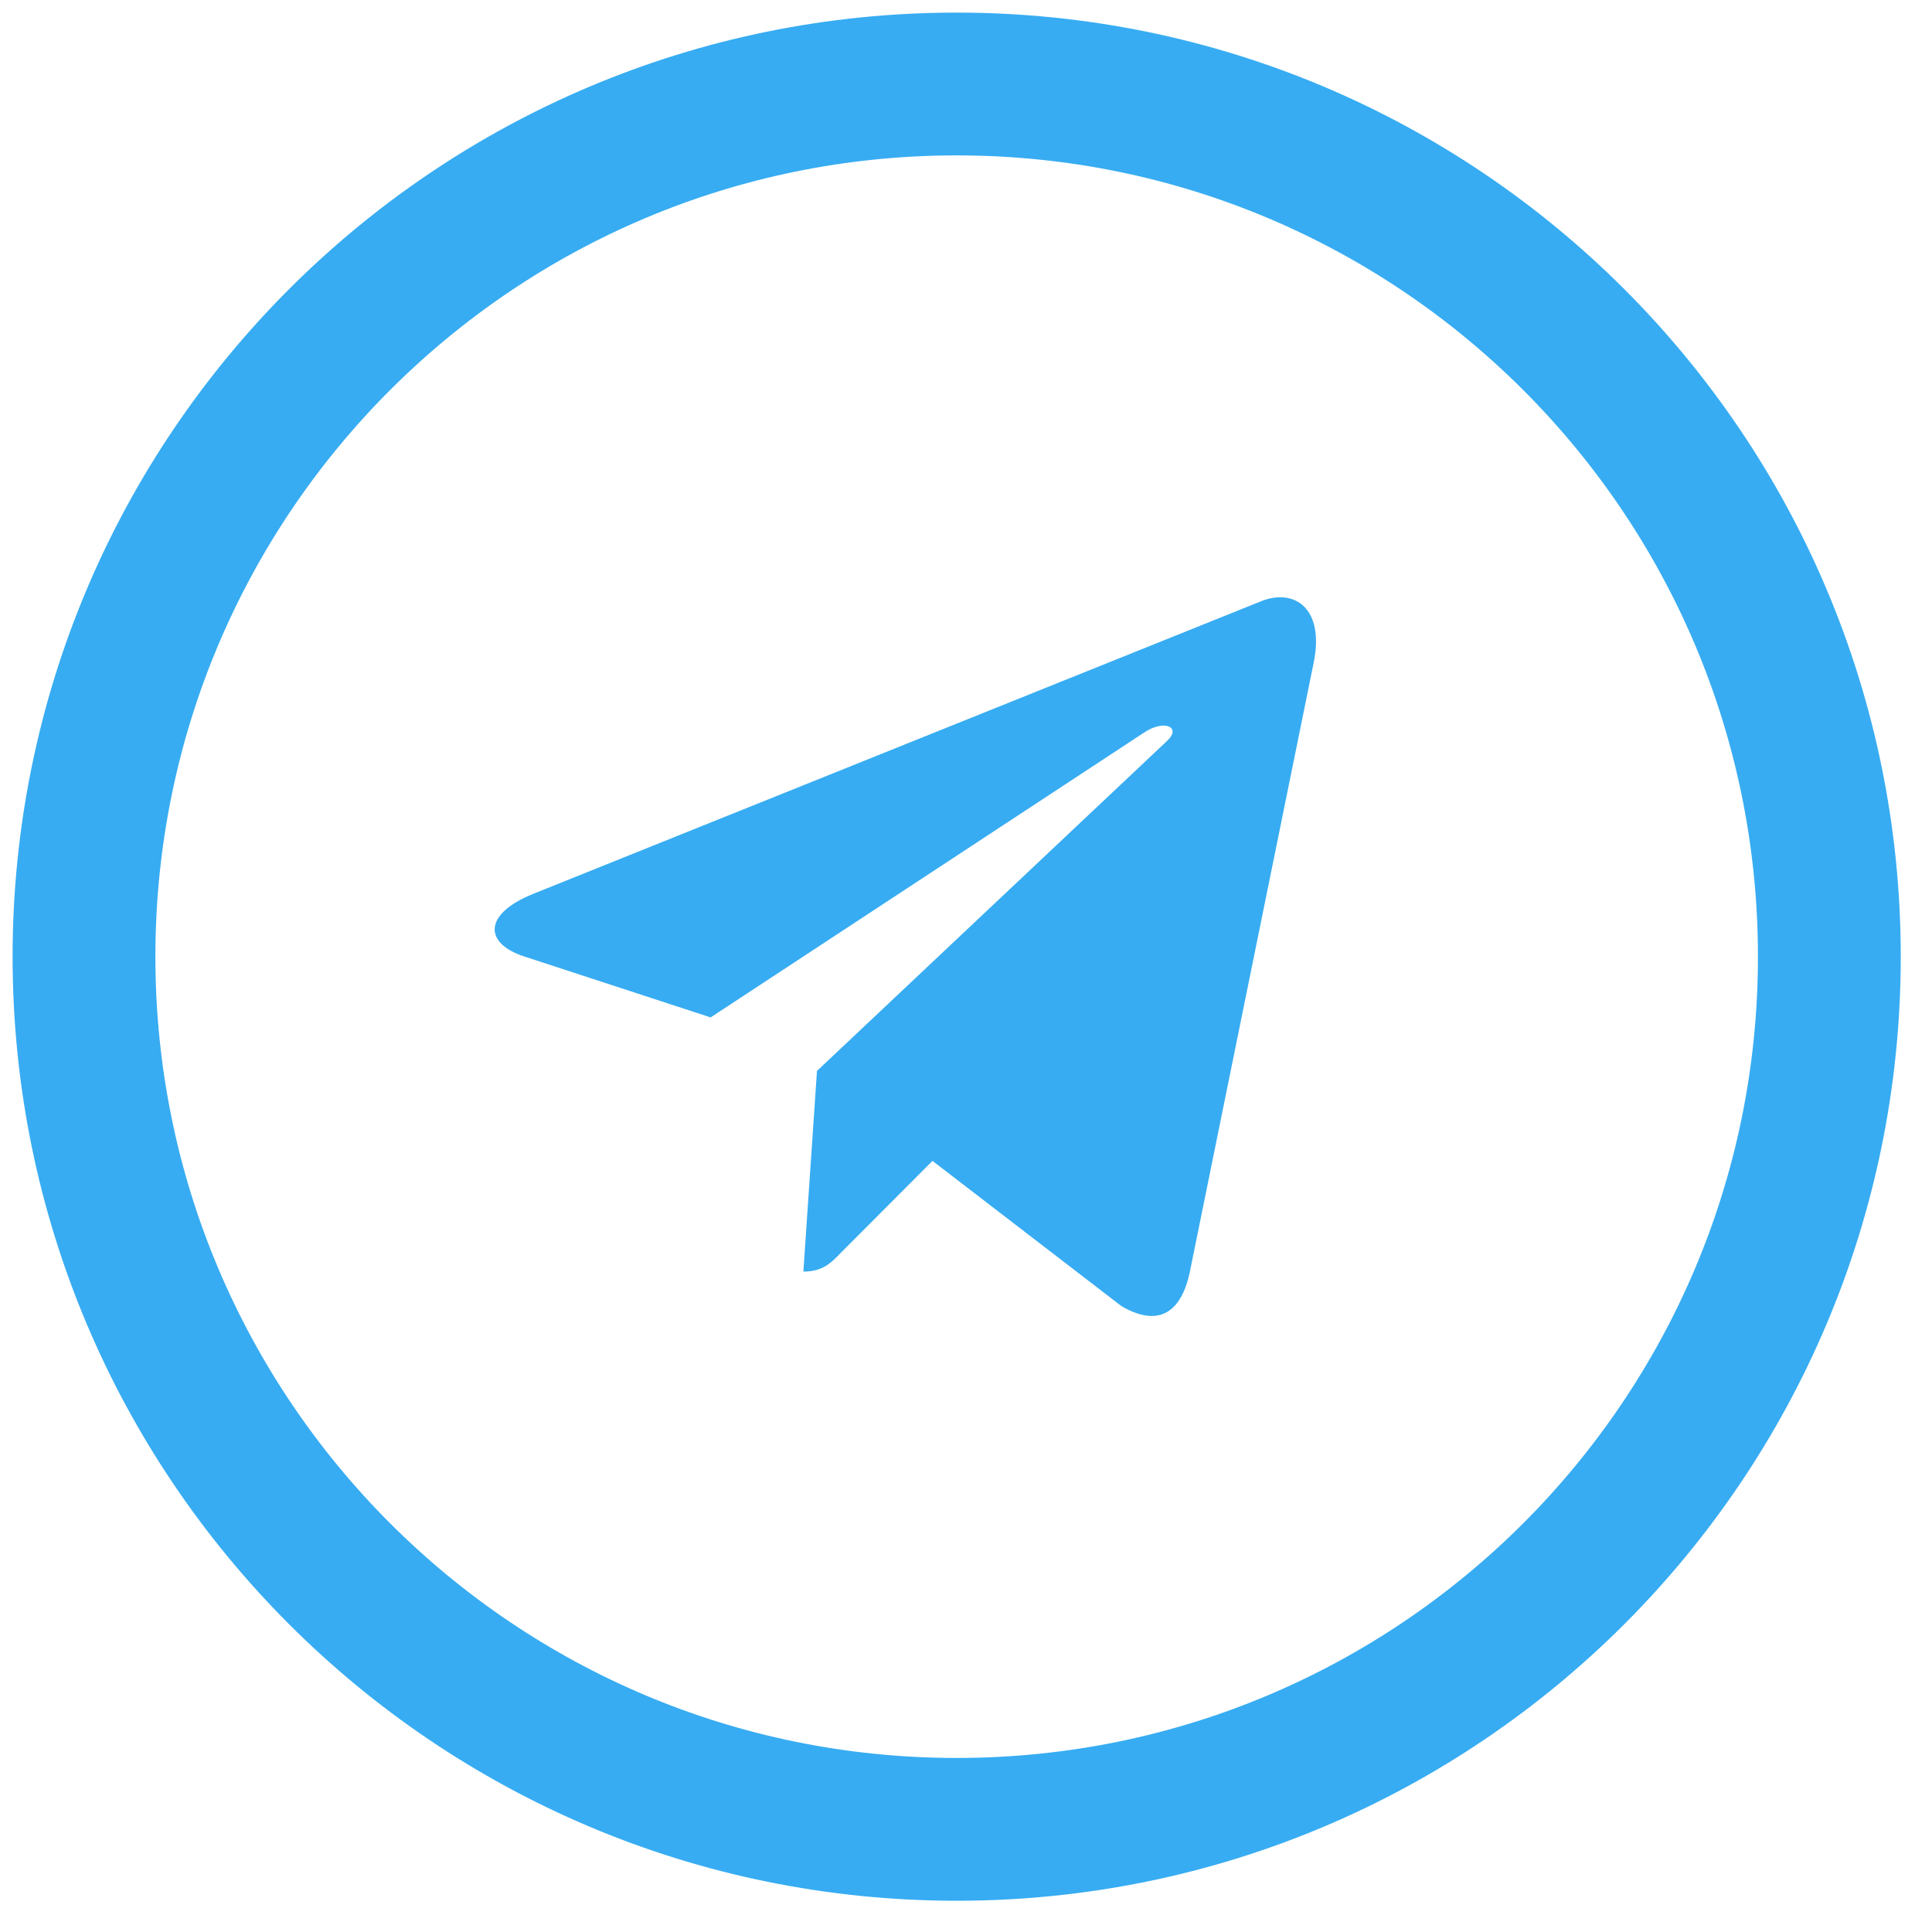
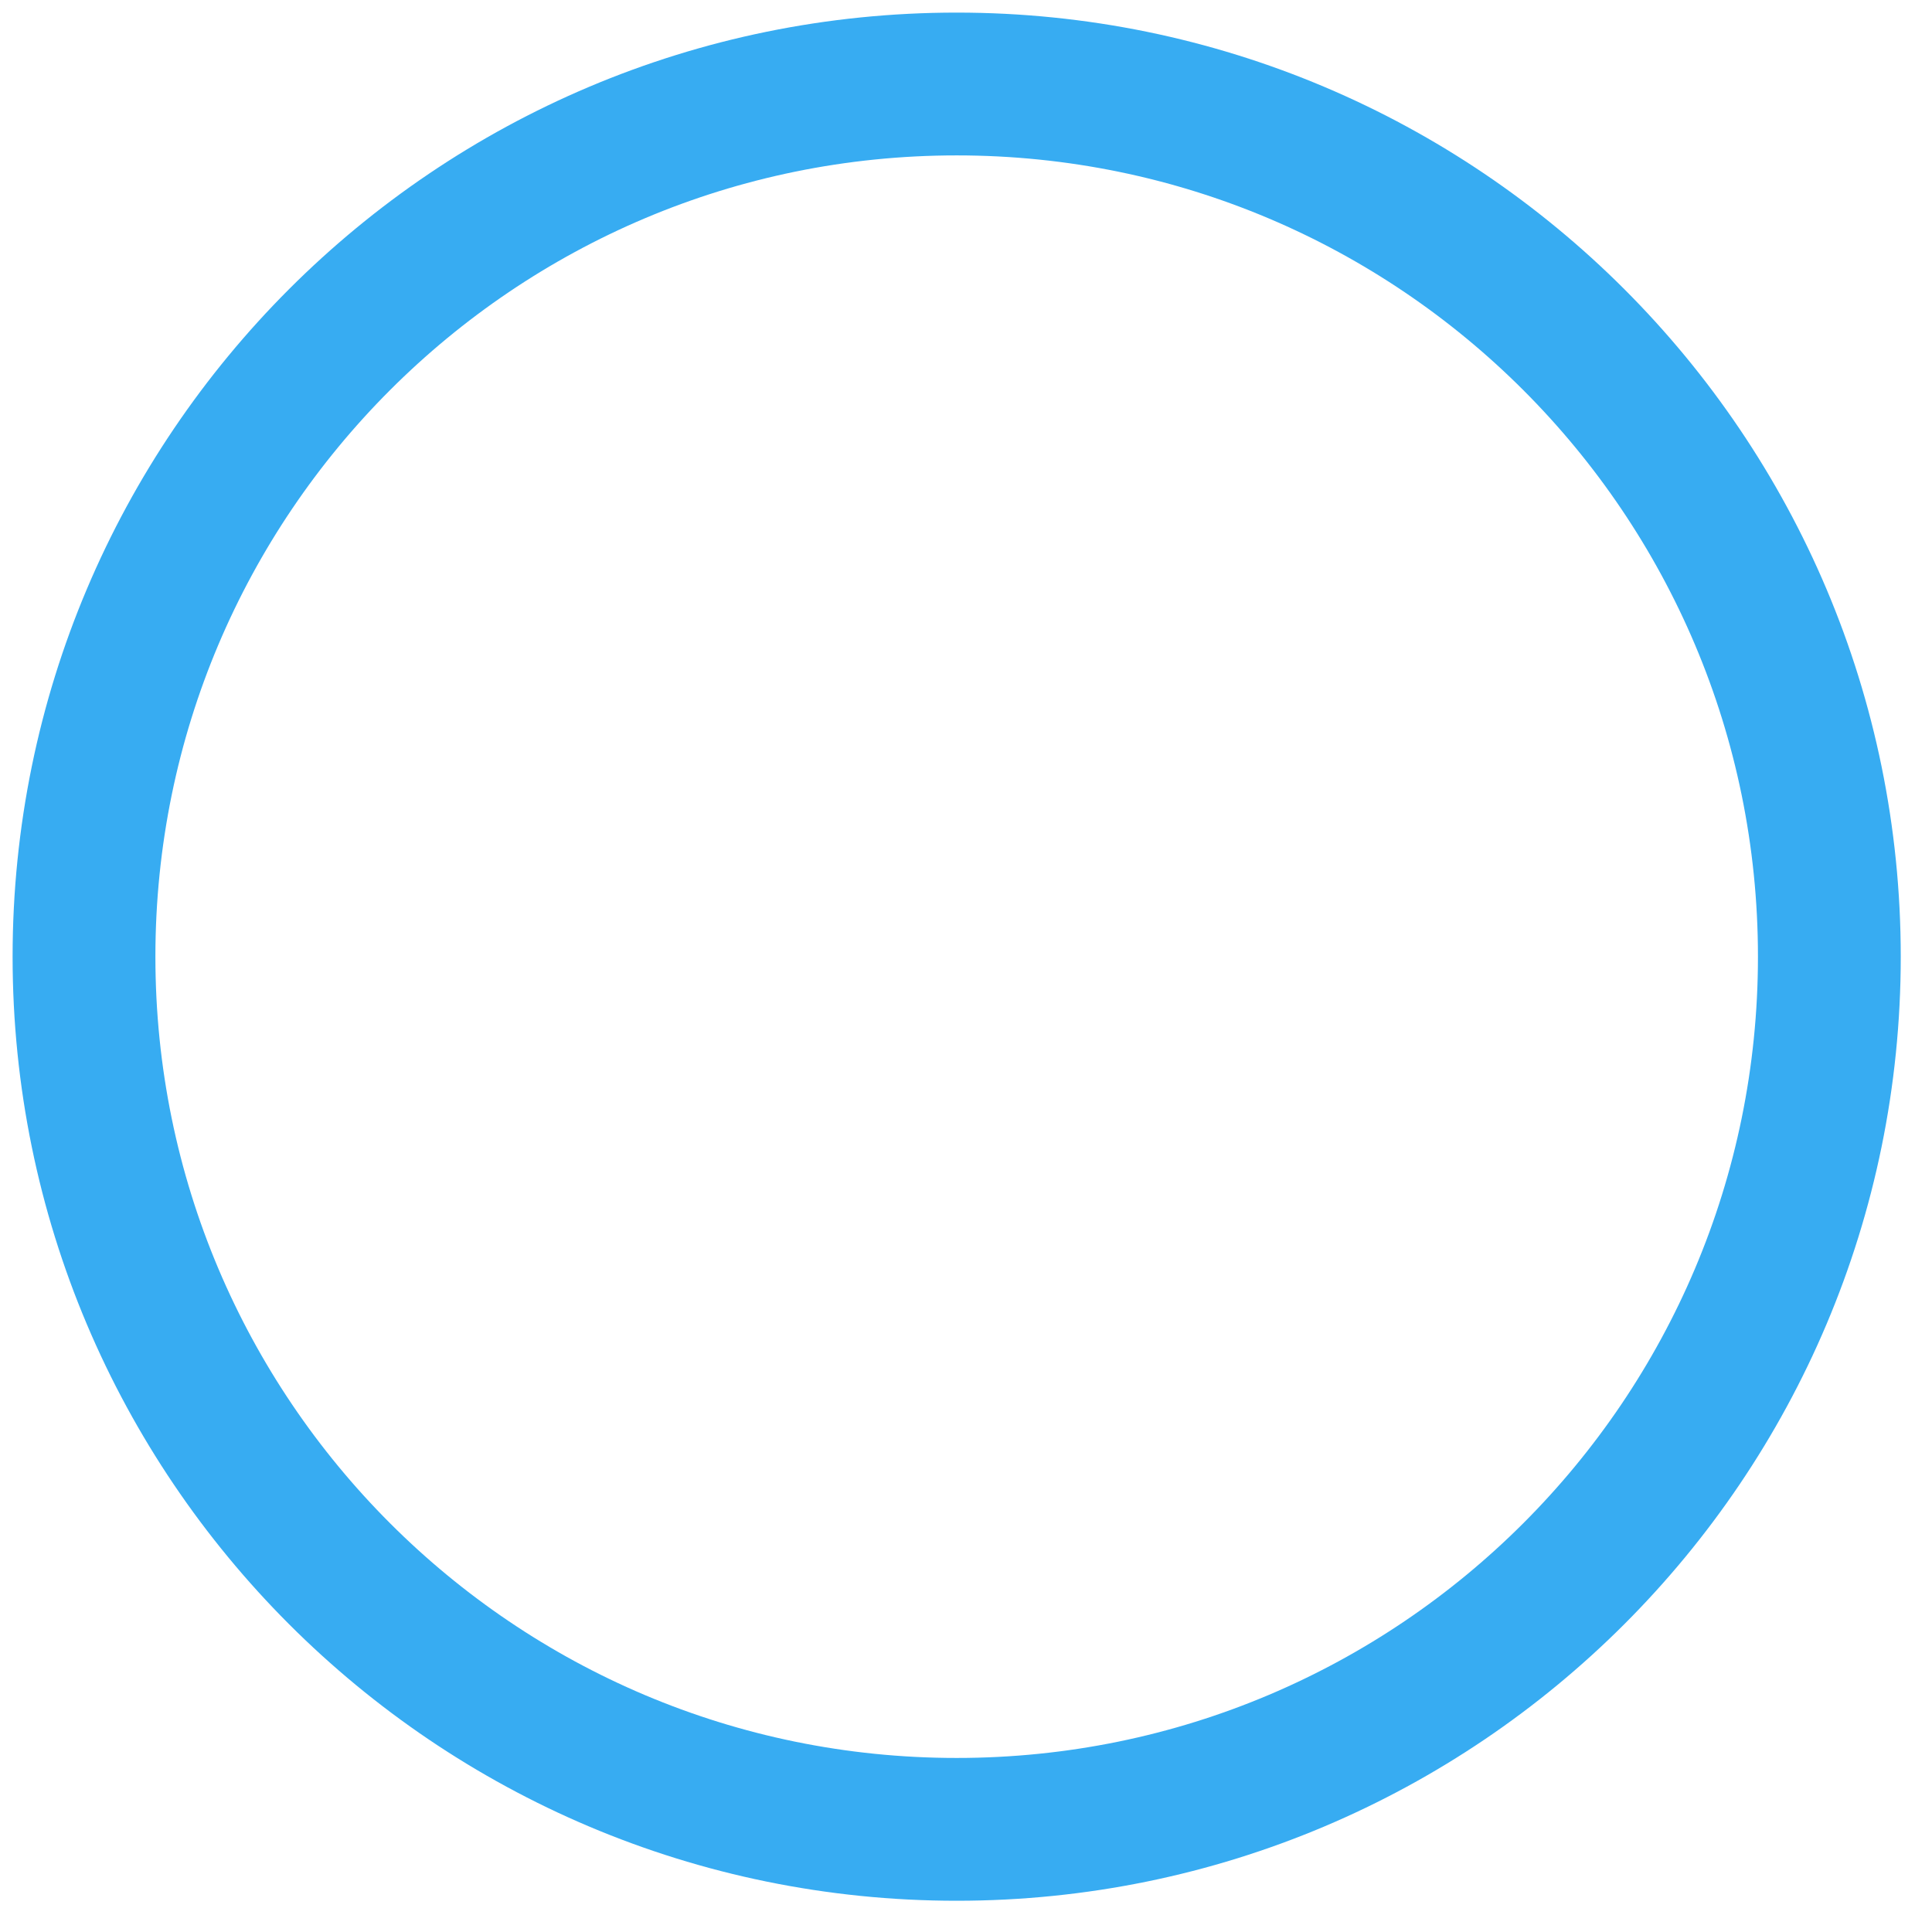
<svg xmlns="http://www.w3.org/2000/svg" width="23" height="23" viewBox="0 0 23 23" fill="none">
-   <path d="M15.639 7.889L14.163 15.15C14.052 15.662 13.762 15.79 13.349 15.548L11.101 13.82L10.016 14.908C9.896 15.033 9.796 15.138 9.564 15.138L9.726 12.749L13.893 8.821C14.074 8.652 13.853 8.559 13.611 8.727L8.46 12.112L6.242 11.387C5.76 11.23 5.751 10.884 6.343 10.643L15.017 7.156C15.418 6.999 15.77 7.249 15.639 7.889Z" fill="#37ACF2" />
  <path d="M21.778 11.389C21.778 5.651 17.127 1 11.389 1C5.651 1 1 5.651 1 11.389C1 17.127 5.651 21.778 11.389 21.778C17.127 21.778 21.778 17.127 21.778 11.389Z" stroke="#37ACF2" stroke-width="1.7" />
</svg>